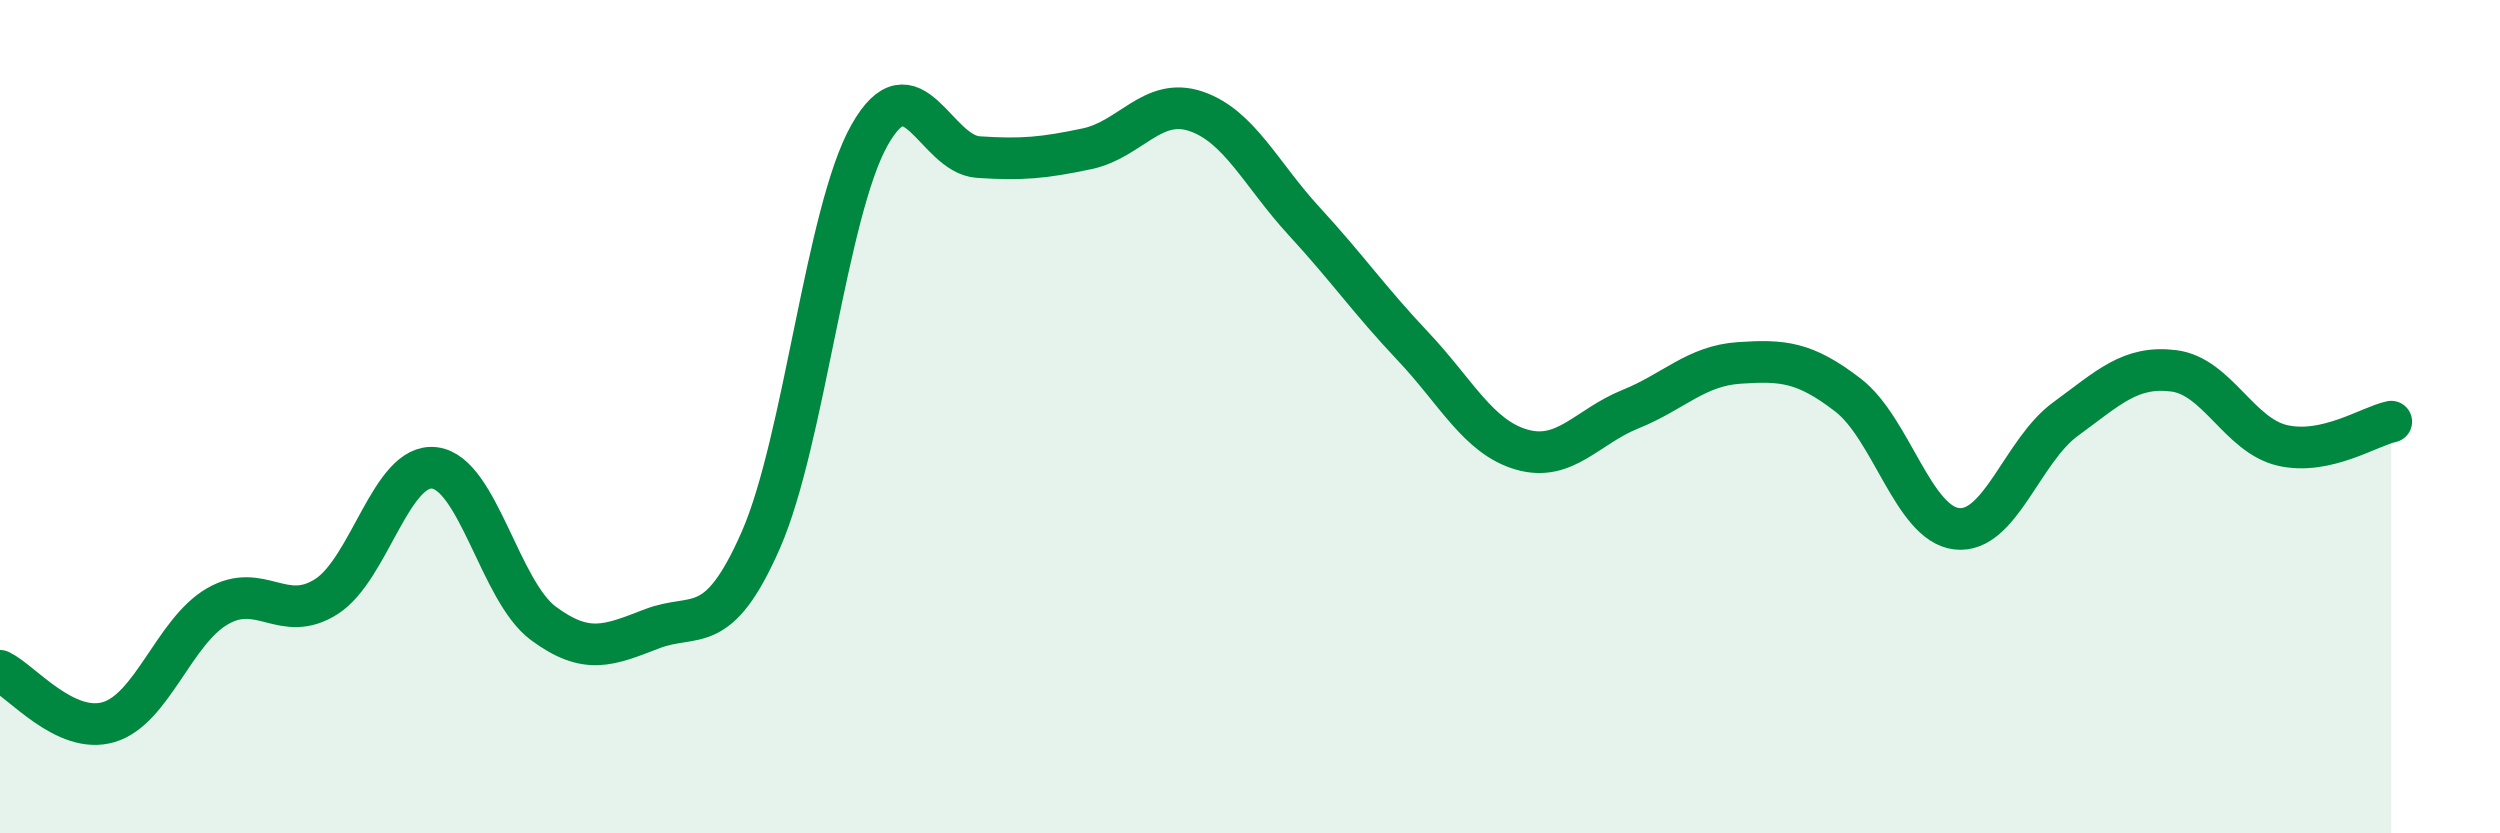
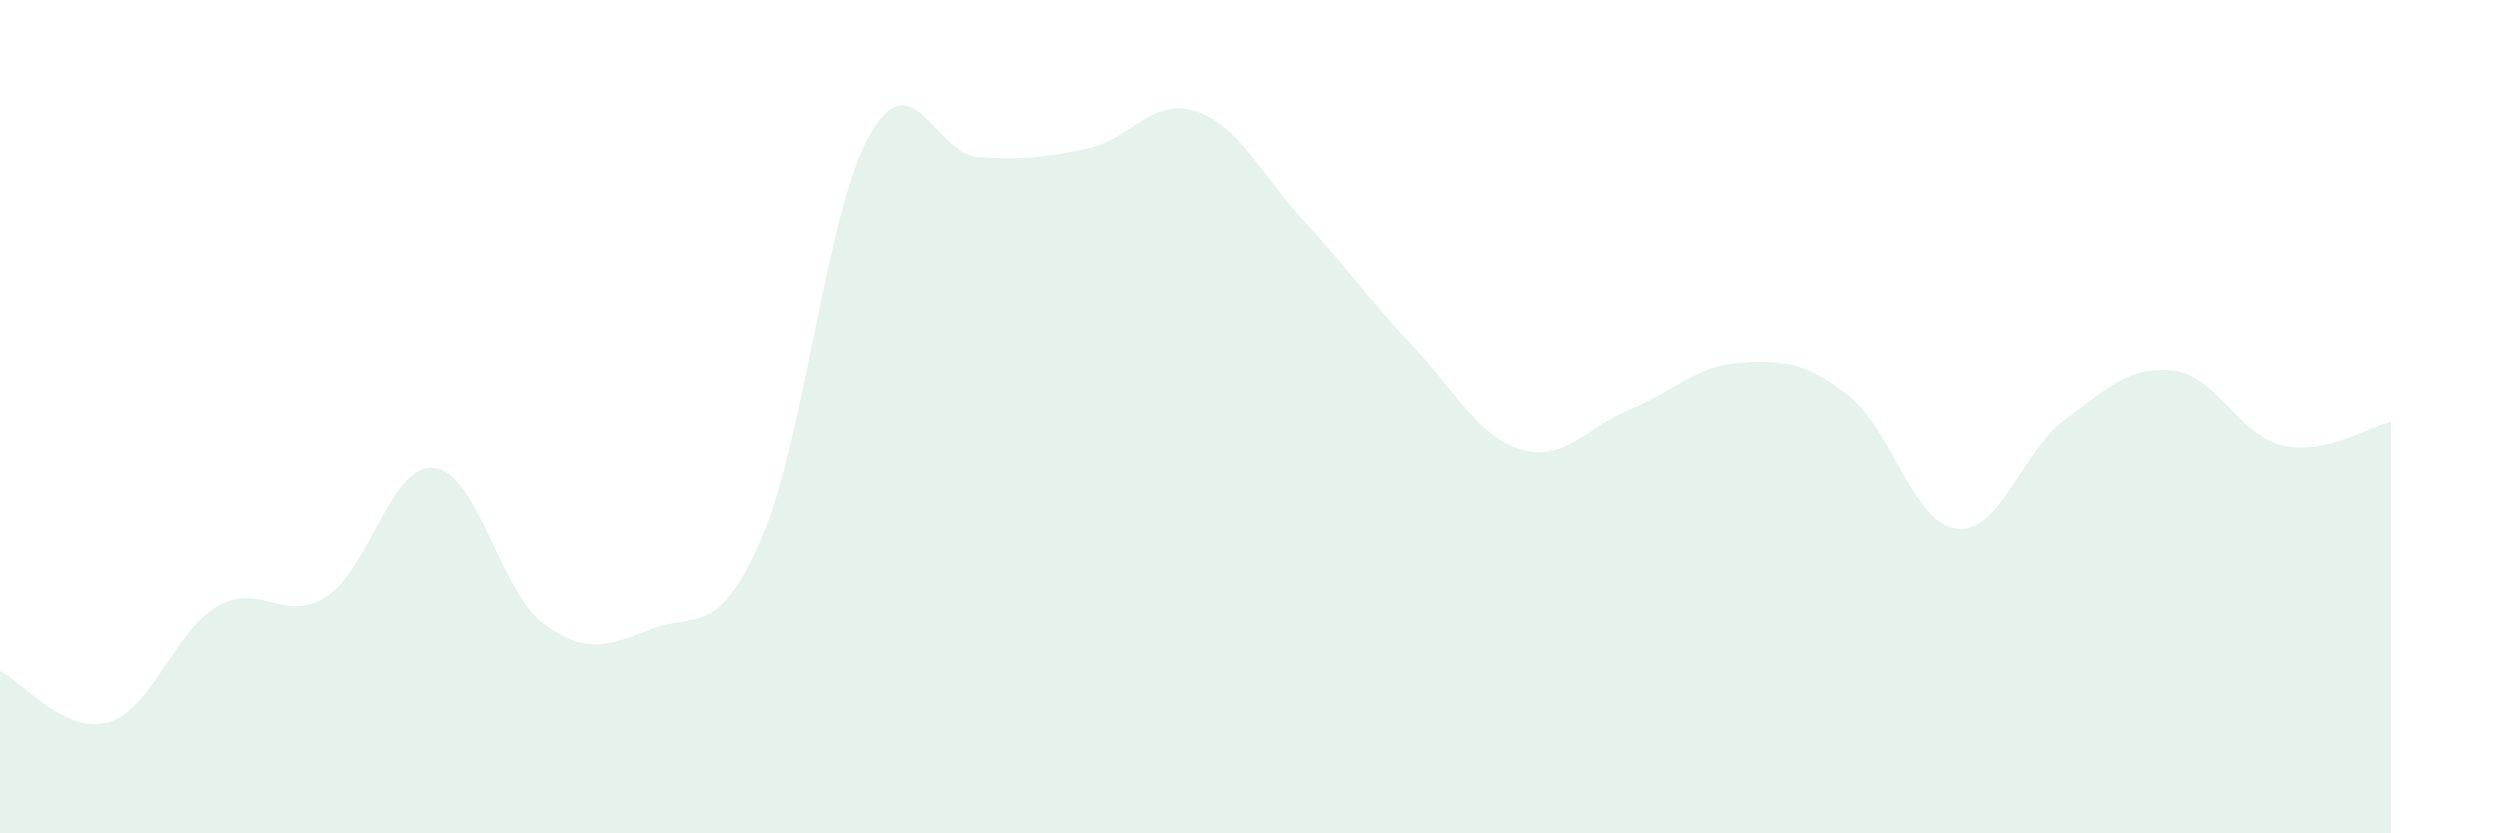
<svg xmlns="http://www.w3.org/2000/svg" width="60" height="20" viewBox="0 0 60 20">
  <path d="M 0,16.1 C 0.52,16.35 1.57,17.64 2.61,17.33 C 3.65,17.02 4.18,15.15 5.22,14.55 C 6.26,13.95 6.79,14.98 7.83,14.32 C 8.87,13.66 9.39,11.1 10.43,11.23 C 11.47,11.36 12,14.19 13.04,14.96 C 14.08,15.73 14.61,15.49 15.65,15.09 C 16.69,14.69 17.22,15.33 18.26,12.96 C 19.3,10.59 19.83,5.08 20.87,3.24 C 21.91,1.4 22.44,3.7 23.48,3.77 C 24.52,3.84 25.05,3.79 26.09,3.57 C 27.13,3.35 27.66,2.32 28.7,2.67 C 29.74,3.02 30.26,4.18 31.3,5.31 C 32.34,6.44 32.87,7.21 33.91,8.31 C 34.95,9.41 35.48,10.49 36.52,10.79 C 37.56,11.09 38.09,10.24 39.13,9.82 C 40.17,9.4 40.7,8.78 41.74,8.71 C 42.78,8.64 43.31,8.68 44.35,9.48 C 45.39,10.28 45.92,12.57 46.96,12.69 C 48,12.81 48.53,10.82 49.57,10.06 C 50.61,9.3 51.13,8.77 52.17,8.9 C 53.21,9.03 53.74,10.45 54.78,10.69 C 55.82,10.93 56.87,10.23 57.39,10.12L57.39 20L0 20Z" fill="#008740" opacity="0.1" stroke-linecap="round" stroke-linejoin="round" />
-   <path d="M 0,16.1 C 0.52,16.35 1.57,17.64 2.61,17.33 C 3.65,17.02 4.18,15.15 5.22,14.55 C 6.26,13.95 6.79,14.98 7.83,14.32 C 8.87,13.66 9.39,11.1 10.43,11.23 C 11.47,11.36 12,14.19 13.04,14.96 C 14.08,15.73 14.61,15.49 15.65,15.09 C 16.69,14.69 17.22,15.33 18.26,12.96 C 19.3,10.59 19.83,5.08 20.87,3.24 C 21.91,1.4 22.44,3.7 23.48,3.77 C 24.52,3.84 25.05,3.79 26.09,3.57 C 27.13,3.35 27.66,2.32 28.7,2.67 C 29.74,3.02 30.26,4.18 31.3,5.31 C 32.34,6.44 32.87,7.21 33.91,8.31 C 34.95,9.41 35.48,10.49 36.52,10.79 C 37.56,11.09 38.09,10.24 39.13,9.82 C 40.17,9.4 40.7,8.78 41.74,8.71 C 42.78,8.64 43.31,8.68 44.35,9.48 C 45.39,10.28 45.92,12.57 46.96,12.69 C 48,12.81 48.53,10.82 49.57,10.06 C 50.61,9.3 51.13,8.77 52.17,8.9 C 53.21,9.03 53.74,10.45 54.78,10.69 C 55.82,10.93 56.87,10.23 57.39,10.12" stroke="#008740" stroke-width="1" fill="none" stroke-linecap="round" stroke-linejoin="round" />
</svg>